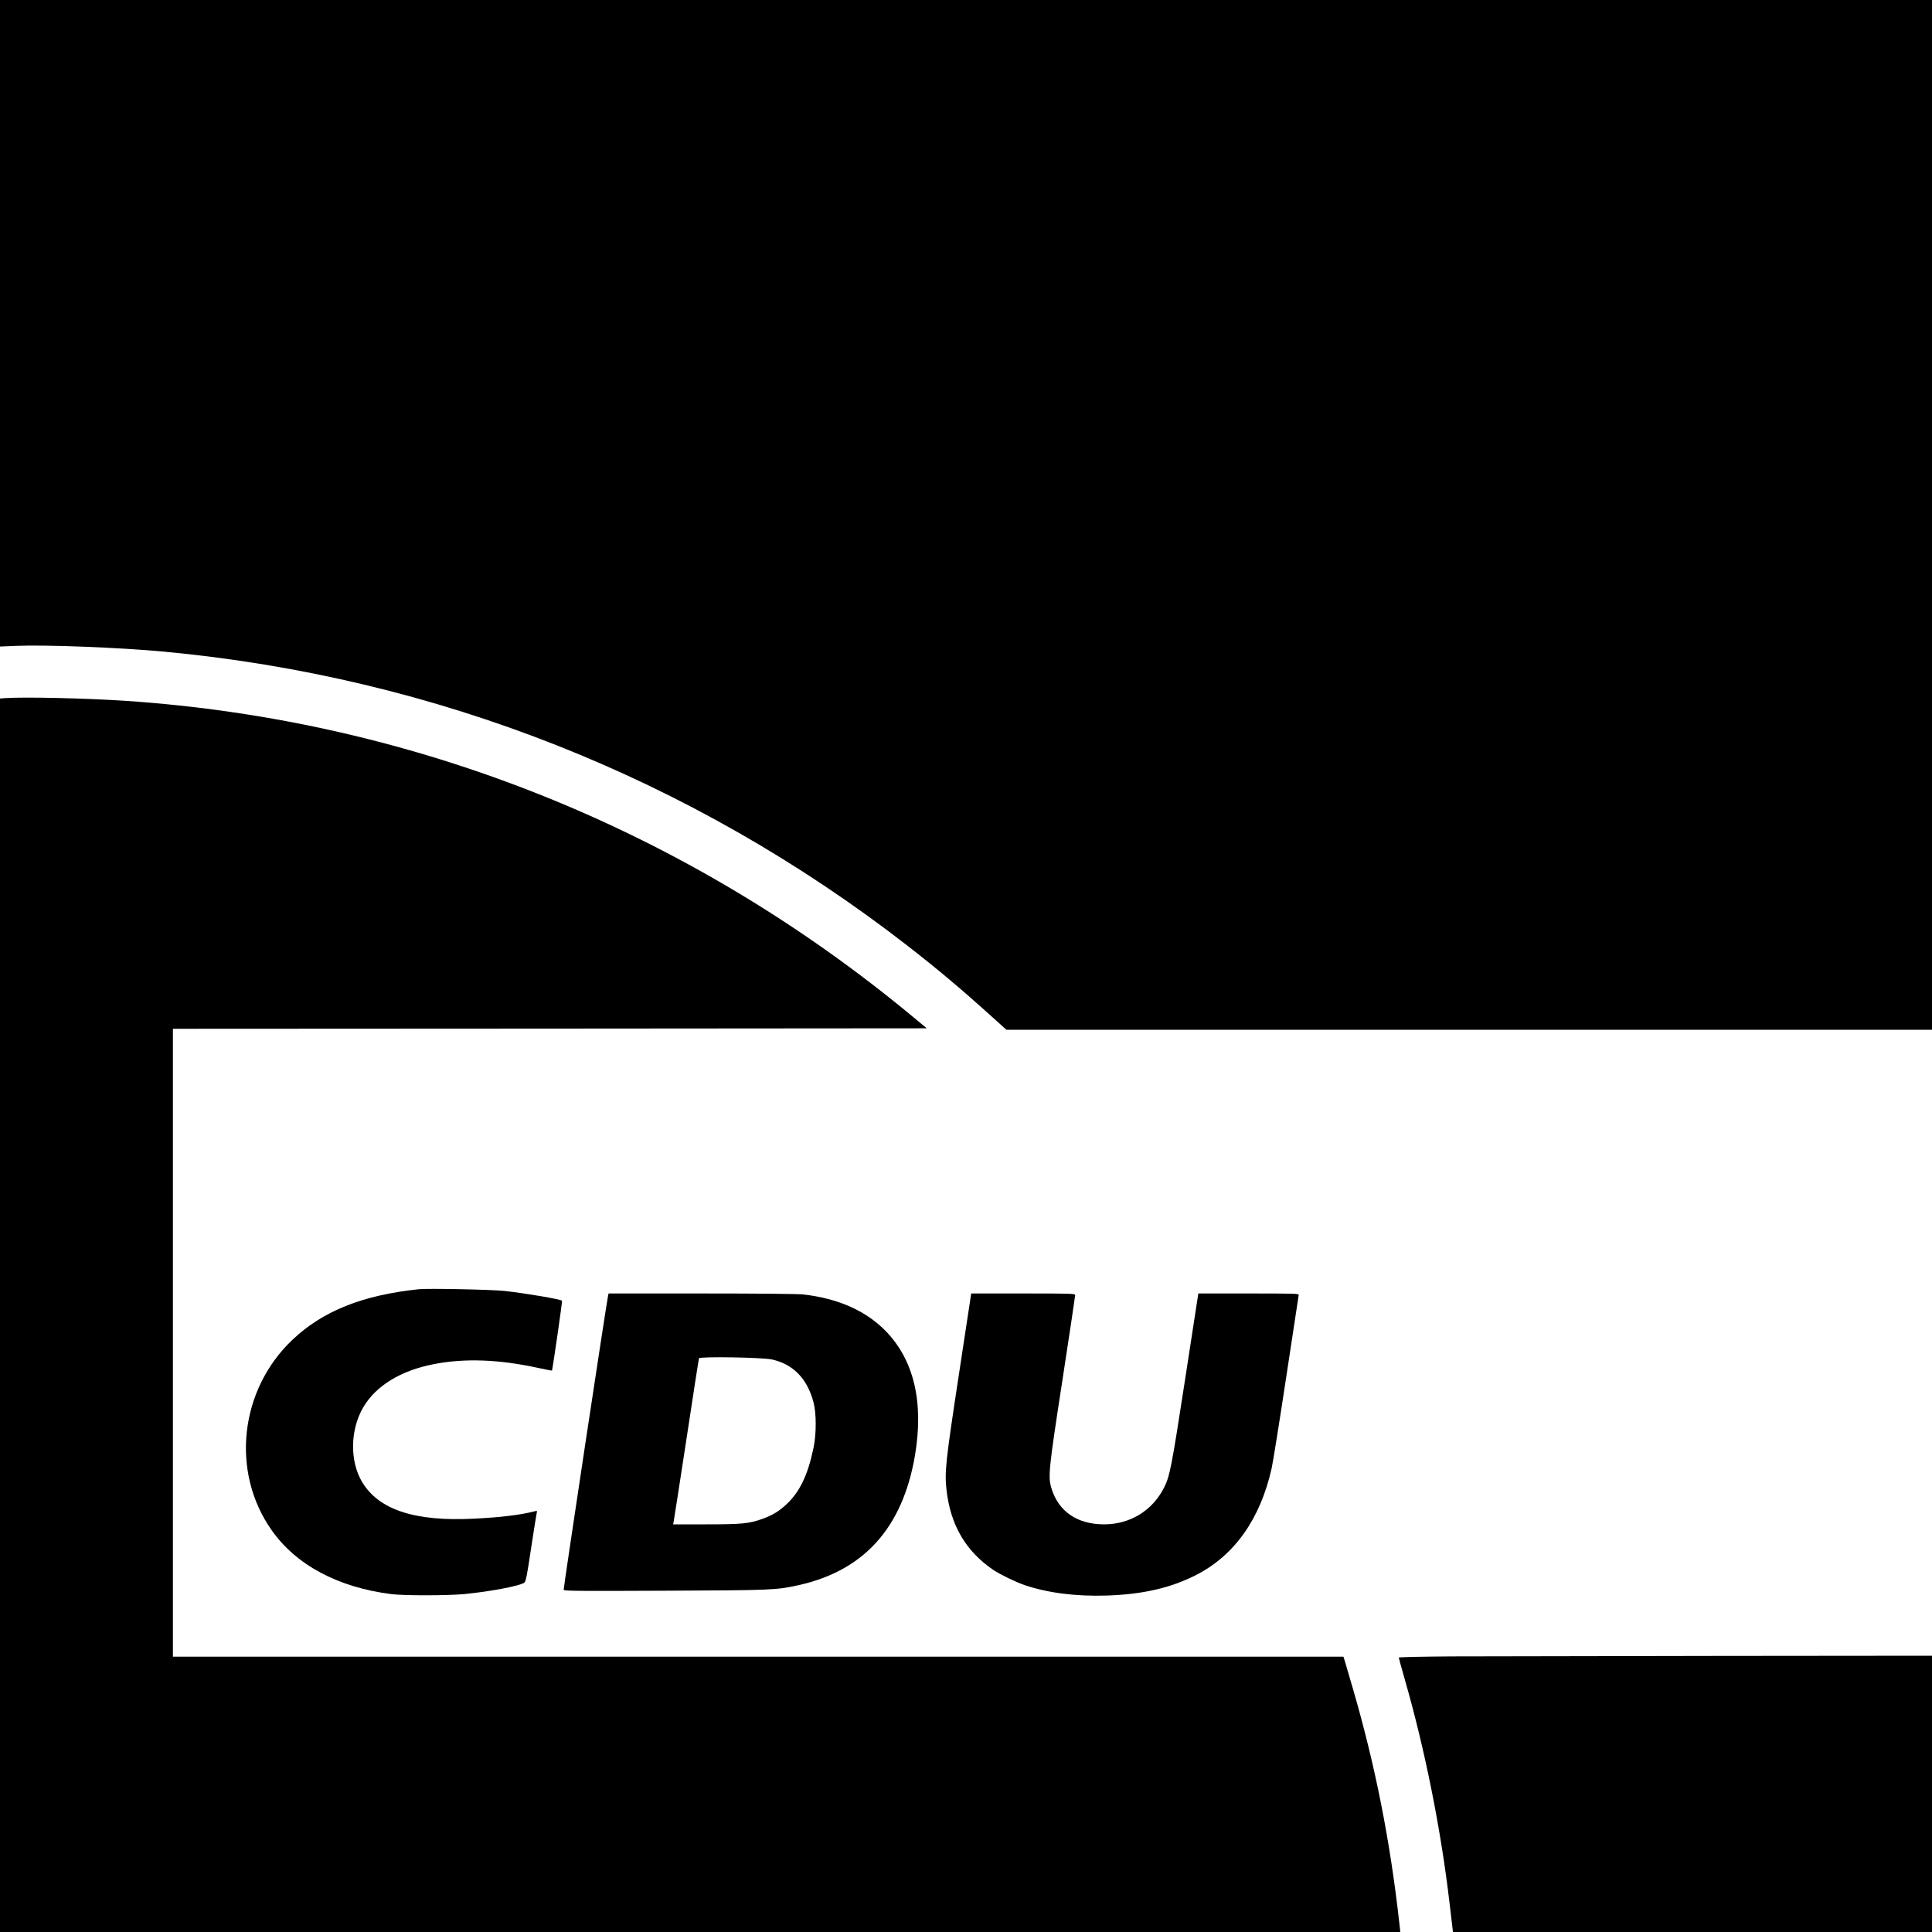
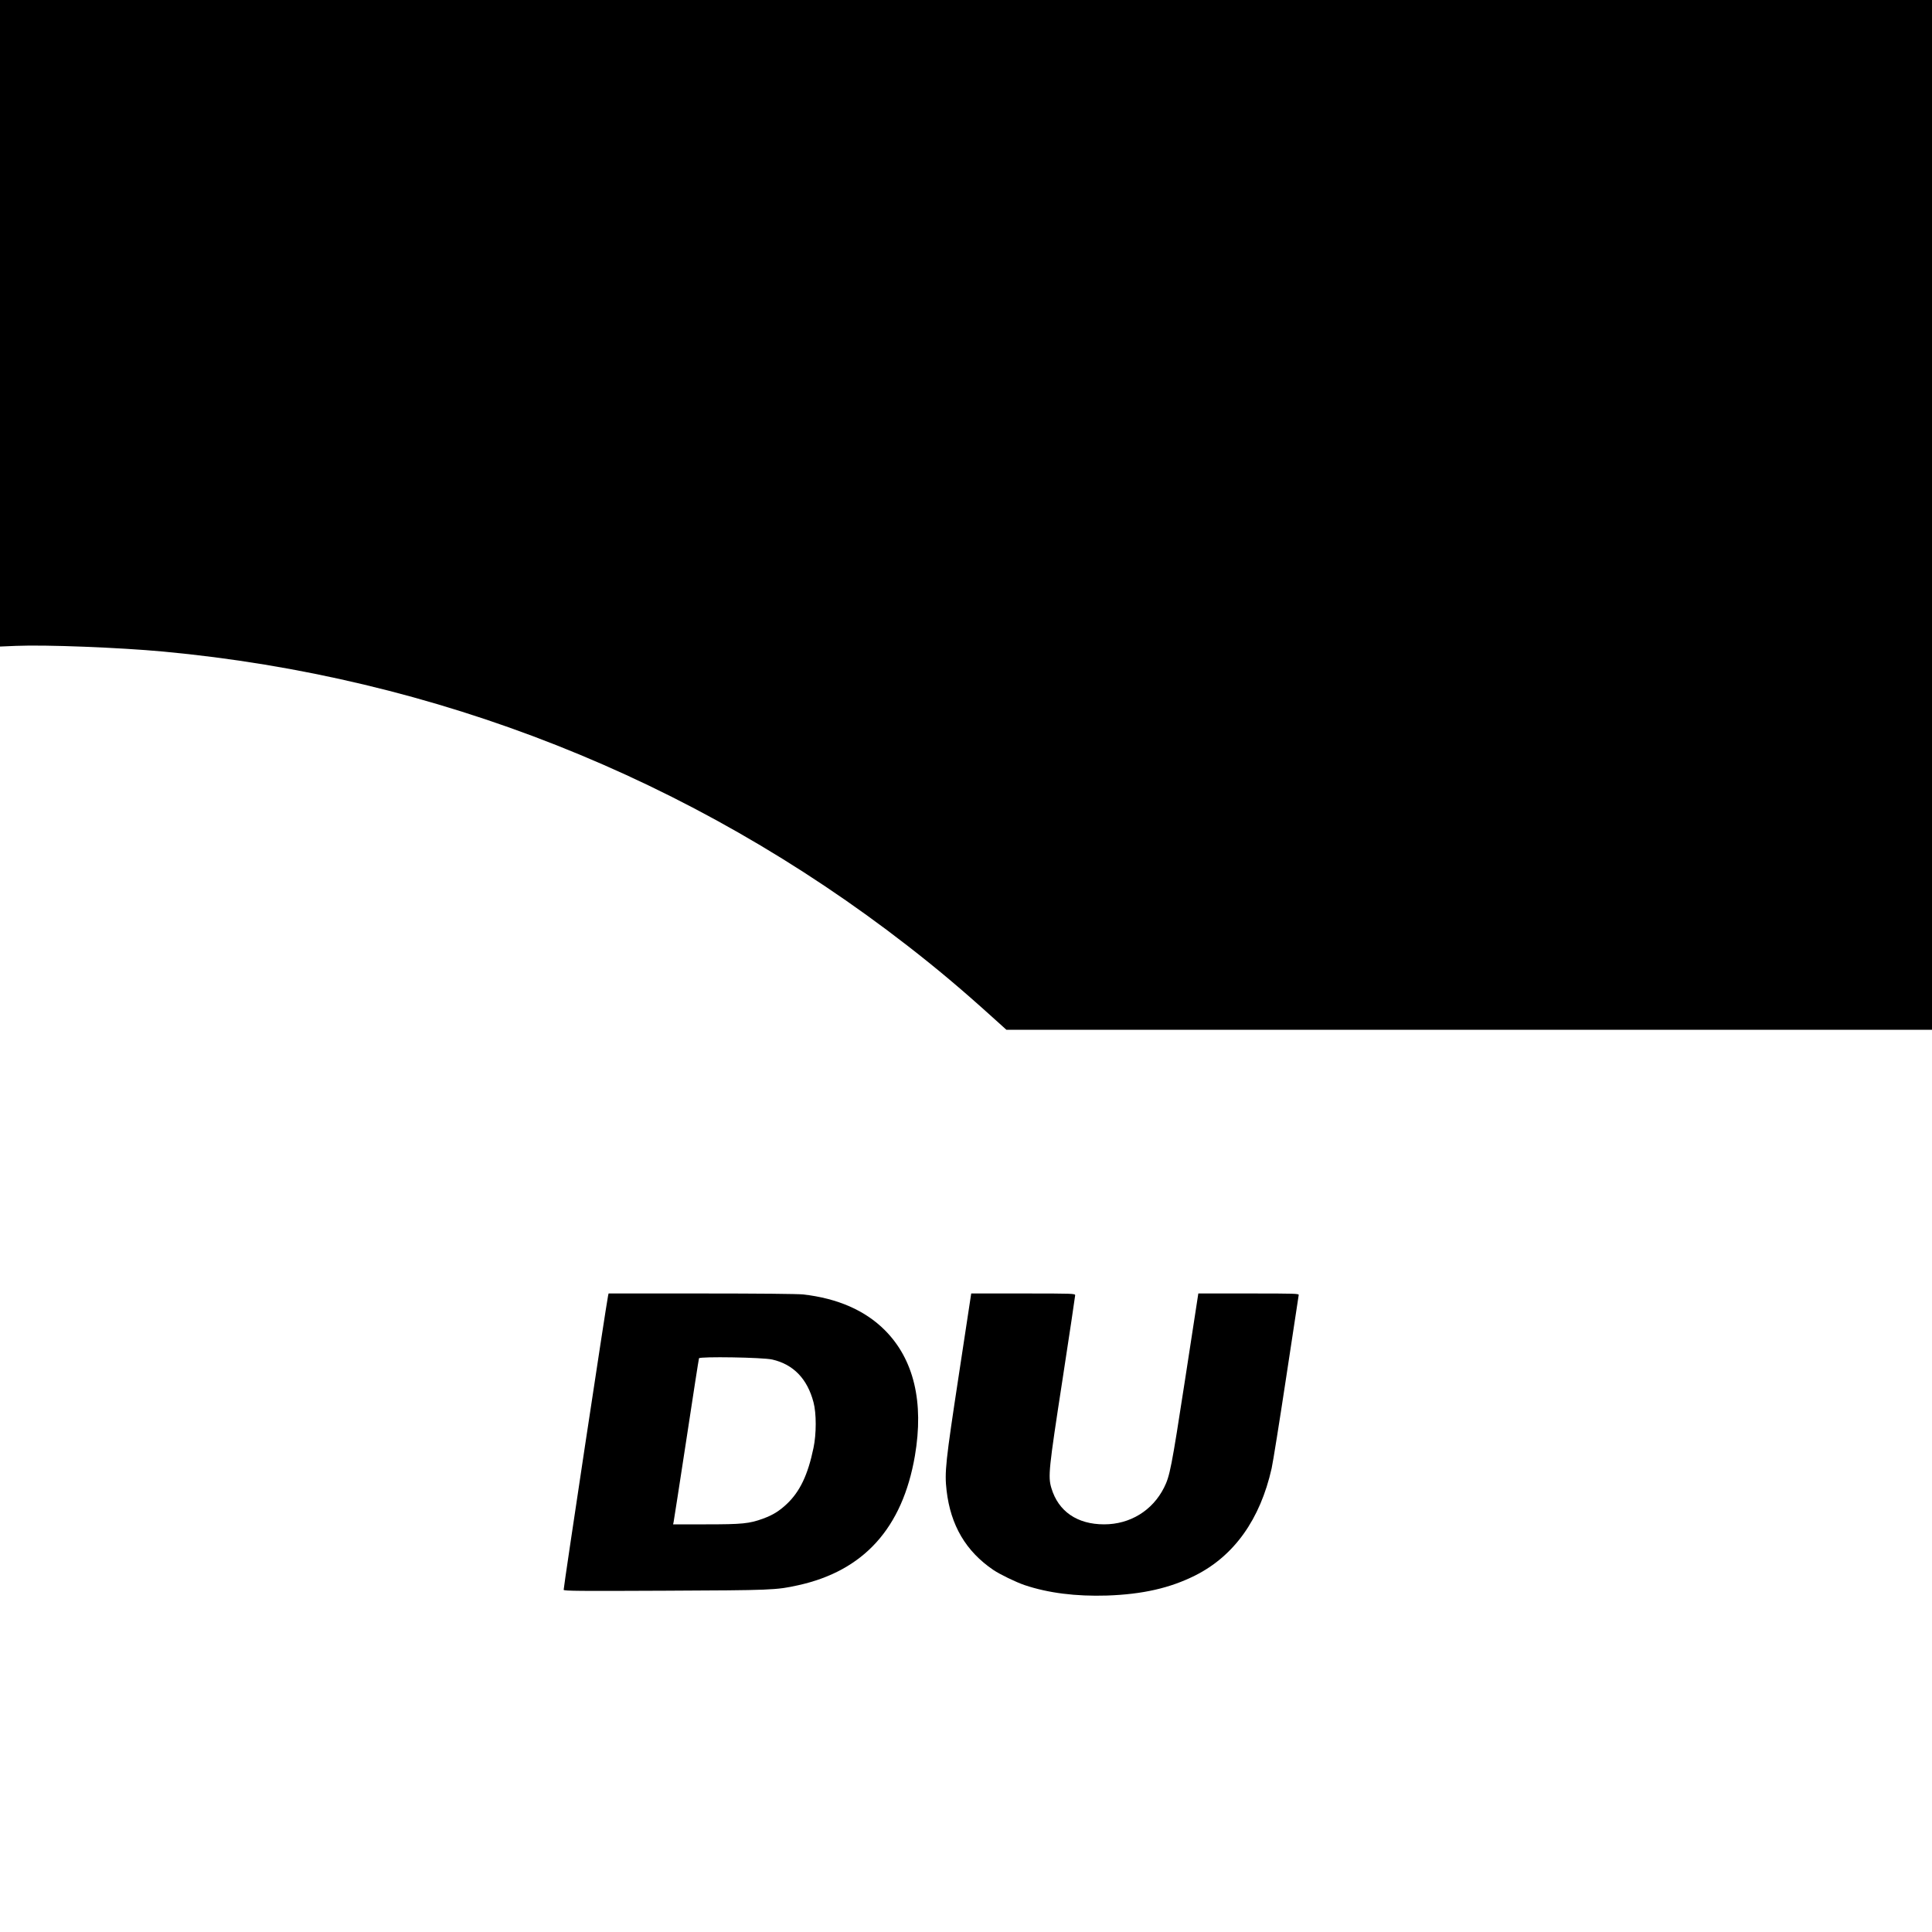
<svg xmlns="http://www.w3.org/2000/svg" version="1.0" width="2000pt" height="2000pt" viewBox="0 0 2000 2000" preserveAspectRatio="xMidYMid meet">
  <g transform="translate(0,2000) scale(0.1,-0.1)" fill="#000000" stroke="none">
    <path d="M0 16654 l0 -3347 167 7 c307 13 1067 -17 1523 -59 2821 -262 5469 -1309 7708 -3048 305 -237 556 -448 878 -739 l142 -128 4791 0 4791 0 0 5330 0 5330 -10000 0 -10000 0 0 -3346z" />
-     <path d="M52 12773 l-52 -4 0 -6385 0 -6384 7248 0 7248 0 -8 73 c-96 867 -250 1645 -483 2447 -41 140 -80 272 -86 293 l-12 37 -6059 0 -6058 0 0 3250 0 3250 3902 2 3902 3 -140 116 c-2335 1939 -5155 3072 -8154 3274 -411 27 -1047 42 -1248 28z" />
-     <path d="M4335 6654 c-581 -61 -992 -225 -1305 -521 -549 -517 -644 -1368 -219 -1972 254 -362 687 -593 1239 -663 133 -17 579 -16 755 0 276 27 585 86 624 120 15 14 28 78 70 362 29 190 55 353 58 364 5 16 2 18 -23 11 -150 -38 -344 -62 -623 -76 -616 -32 -991 91 -1164 382 -128 217 -122 541 14 772 132 223 389 380 732 446 321 62 671 49 1080 -40 77 -17 140 -29 141 -27 6 9 109 719 104 723 -16 16 -378 77 -593 101 -143 15 -790 28 -890 18z" />
    <path d="M6295 6588 c-18 -81 -464 -3035 -460 -3046 4 -12 169 -13 1048 -9 1109 5 1148 6 1377 56 681 149 1082 592 1211 1340 95 557 -11 1000 -311 1301 -205 205 -488 329 -845 370 -56 6 -458 10 -1052 10 l-963 0 -5 -22z m1700 -662 c218 -50 362 -199 426 -441 31 -115 31 -329 0 -475 -58 -279 -141 -452 -277 -580 -78 -73 -144 -114 -243 -150 -143 -53 -218 -60 -593 -60 l-340 0 5 23 c3 12 62 396 132 852 69 457 128 836 131 844 7 20 661 10 759 -13z" />
    <path d="M9926 5768 c-138 -905 -149 -1007 -127 -1198 42 -361 200 -629 484 -822 68 -46 233 -126 324 -157 244 -82 531 -118 853 -108 369 13 651 77 913 208 403 203 672 580 791 1109 14 63 82 489 151 945 69 457 127 838 129 848 4 16 -26 17 -517 17 l-522 0 -138 -897 c-141 -915 -157 -993 -217 -1113 -120 -238 -352 -380 -620 -380 -279 0 -474 134 -546 375 -36 120 -28 195 115 1123 72 470 131 862 131 873 0 18 -15 19 -538 19 l-538 0 -128 -842z" />
-     <path d="M15033 2853 c-304 -2 -553 -7 -553 -12 0 -4 29 -110 65 -236 207 -721 371 -1542 460 -2300 14 -121 28 -239 31 -263 l5 -42 2480 0 2479 0 0 1430 0 1430 -2207 -2 c-1215 -2 -2457 -4 -2760 -5z" />
  </g>
</svg>